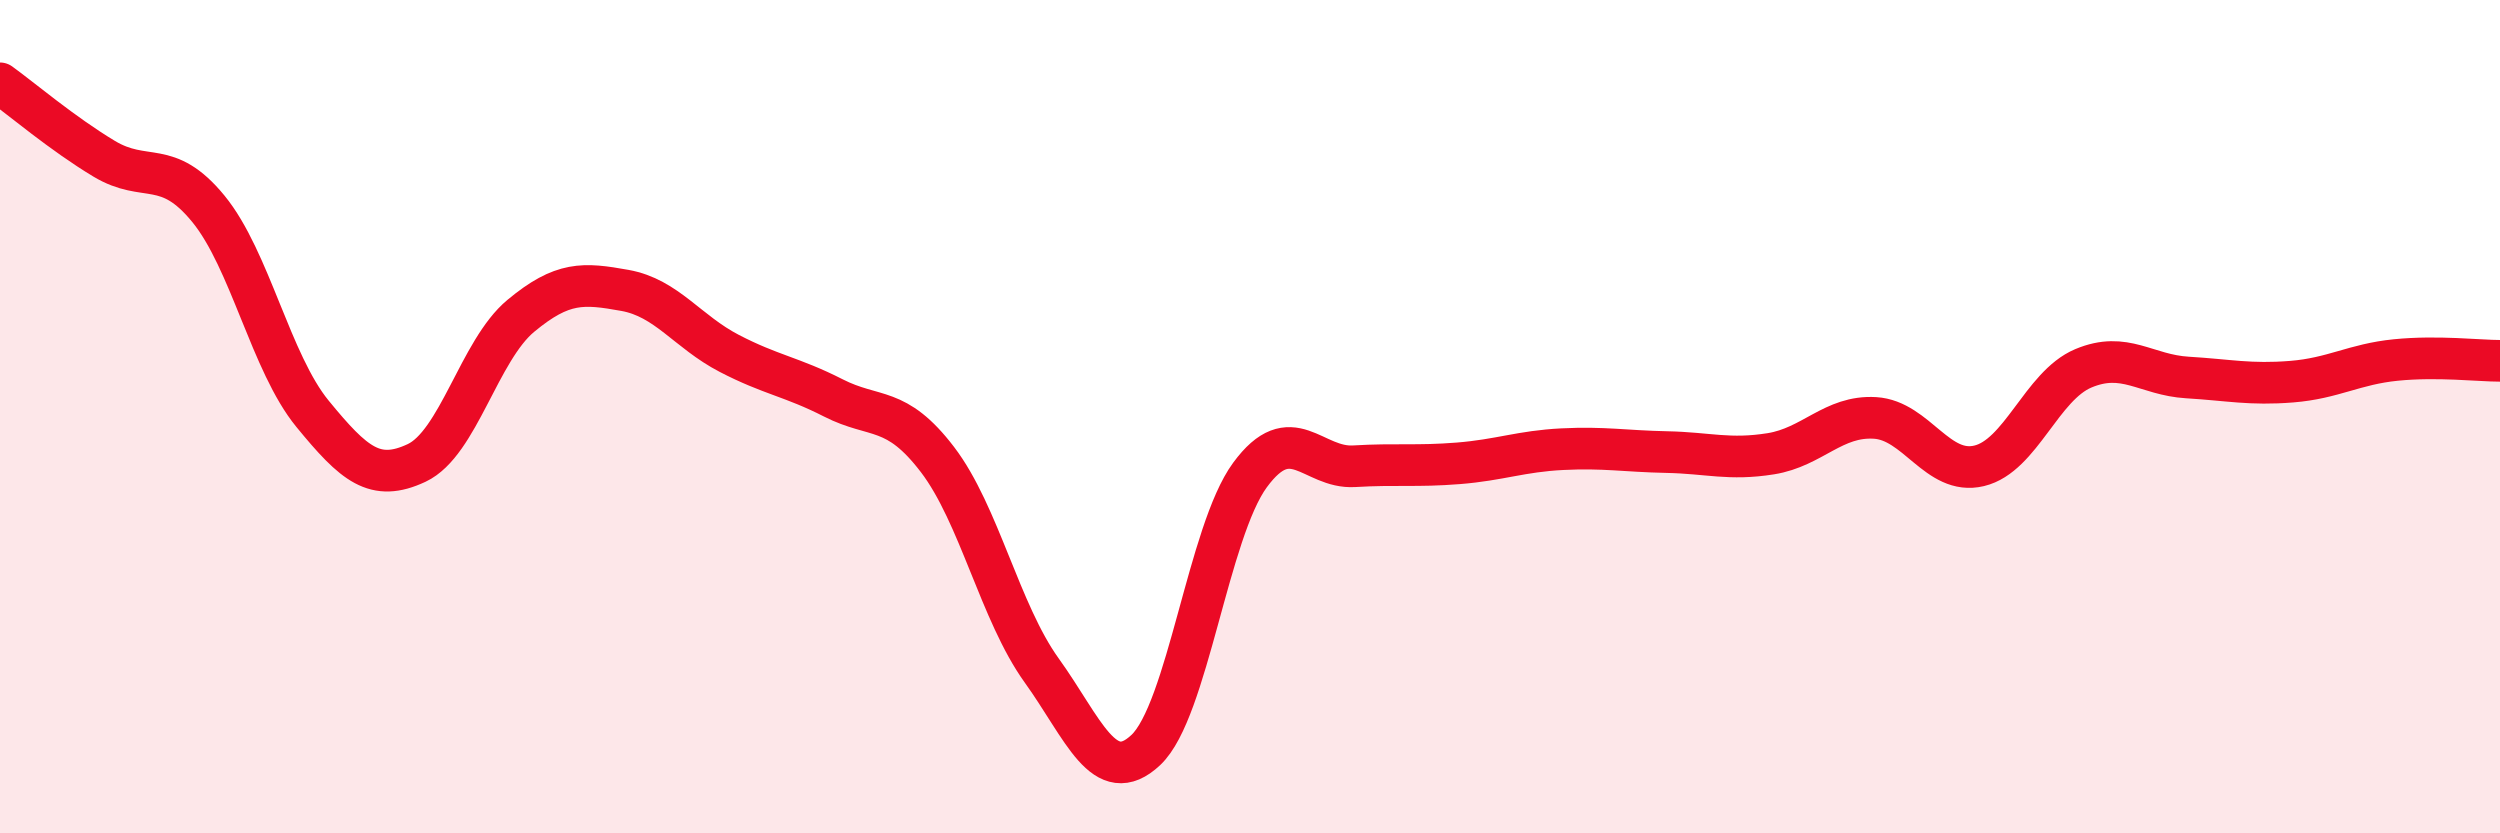
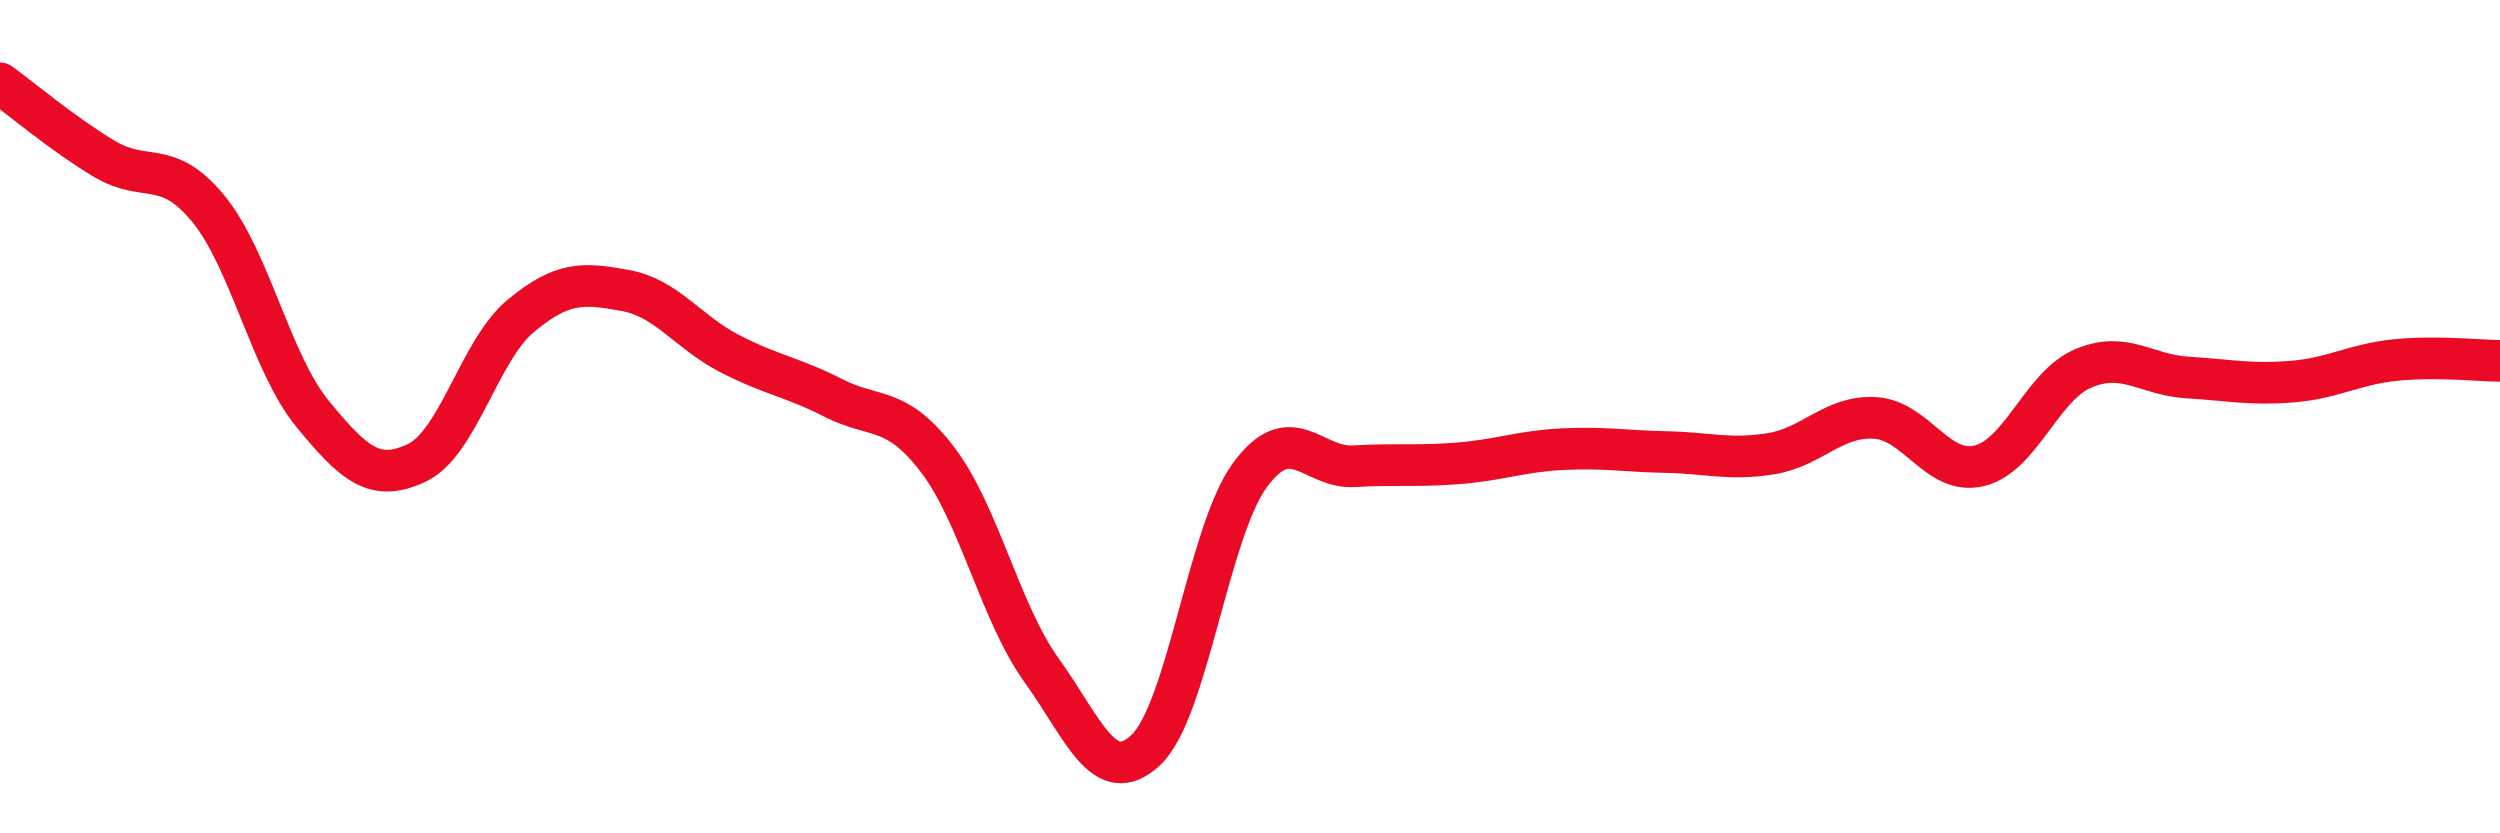
<svg xmlns="http://www.w3.org/2000/svg" width="60" height="20" viewBox="0 0 60 20">
-   <path d="M 0,2 C 0.5,2.36 1.5,3.21 2.5,3.81 C 3.5,4.41 4,3.79 5,5.01 C 6,6.23 6.5,8.71 7.5,9.93 C 8.5,11.15 9,11.58 10,11.11 C 11,10.64 11.5,8.41 12.5,7.58 C 13.5,6.75 14,6.79 15,6.97 C 16,7.15 16.5,7.96 17.5,8.48 C 18.5,9 19,9.04 20,9.55 C 21,10.06 21.5,9.72 22.5,11.03 C 23.5,12.34 24,14.7 25,16.09 C 26,17.48 26.5,18.94 27.5,18 C 28.5,17.06 29,12.76 30,11.4 C 31,10.04 31.5,11.25 32.5,11.19 C 33.5,11.13 34,11.2 35,11.12 C 36,11.04 36.5,10.83 37.5,10.78 C 38.5,10.73 39,10.83 40,10.85 C 41,10.87 41.5,11.05 42.5,10.89 C 43.5,10.73 44,9.97 45,10.03 C 46,10.09 46.5,11.42 47.5,11.18 C 48.5,10.94 49,9.26 50,8.84 C 51,8.42 51.5,9 52.5,9.06 C 53.5,9.12 54,9.24 55,9.16 C 56,9.08 56.5,8.74 57.5,8.64 C 58.5,8.54 59.5,8.66 60,8.66L60 20L0 20Z" fill="#EB0A25" opacity="0.1" stroke-linecap="round" stroke-linejoin="round" />
  <path d="M 0,2 C 0.5,2.36 1.5,3.21 2.5,3.81 C 3.5,4.41 4,3.79 5,5.01 C 6,6.23 6.5,8.71 7.5,9.93 C 8.5,11.15 9,11.58 10,11.11 C 11,10.64 11.5,8.41 12.5,7.58 C 13.5,6.75 14,6.79 15,6.97 C 16,7.15 16.5,7.96 17.5,8.48 C 18.5,9 19,9.04 20,9.55 C 21,10.06 21.5,9.72 22.5,11.03 C 23.5,12.34 24,14.7 25,16.09 C 26,17.48 26.5,18.94 27.5,18 C 28.5,17.06 29,12.76 30,11.4 C 31,10.04 31.5,11.25 32.5,11.19 C 33.5,11.13 34,11.2 35,11.12 C 36,11.04 36.5,10.83 37.5,10.78 C 38.5,10.73 39,10.83 40,10.85 C 41,10.87 41.5,11.05 42.5,10.89 C 43.5,10.73 44,9.97 45,10.03 C 46,10.09 46.5,11.42 47.5,11.18 C 48.5,10.94 49,9.26 50,8.84 C 51,8.42 51.5,9 52.5,9.06 C 53.5,9.12 54,9.24 55,9.16 C 56,9.08 56.5,8.74 57.5,8.64 C 58.5,8.54 59.5,8.66 60,8.66" stroke="#EB0A25" stroke-width="1" fill="none" stroke-linecap="round" stroke-linejoin="round" />
</svg>